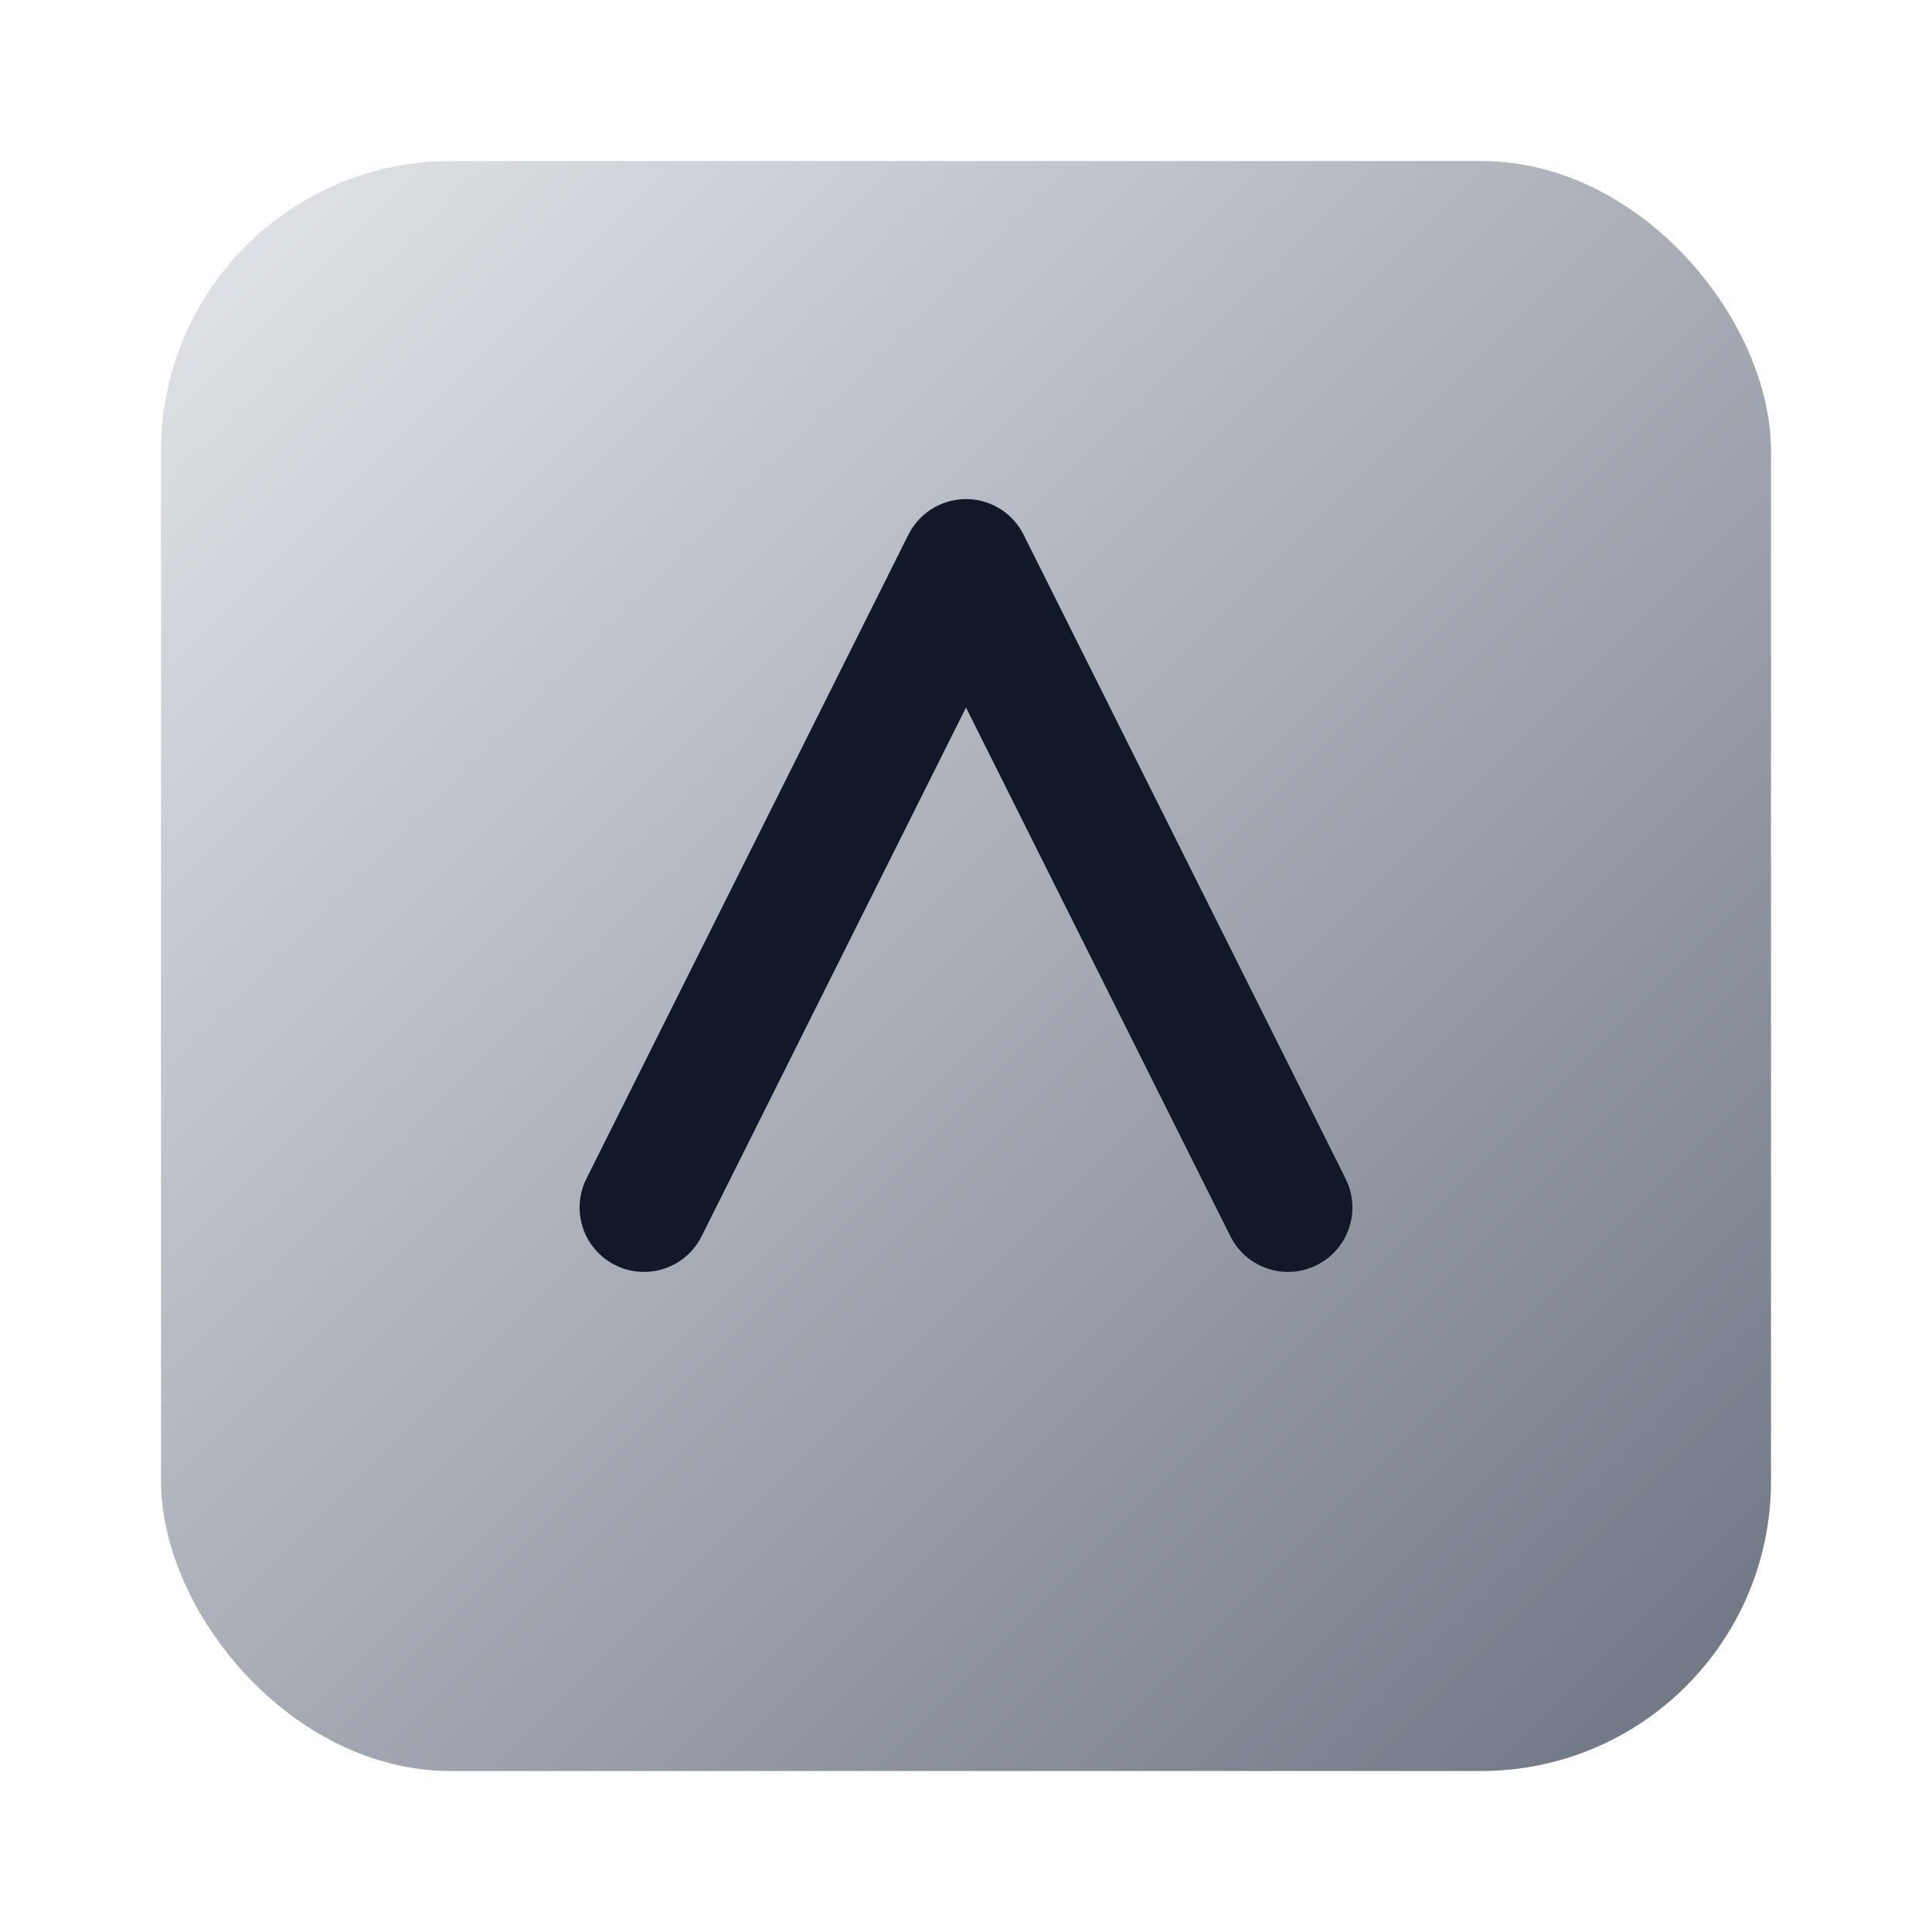
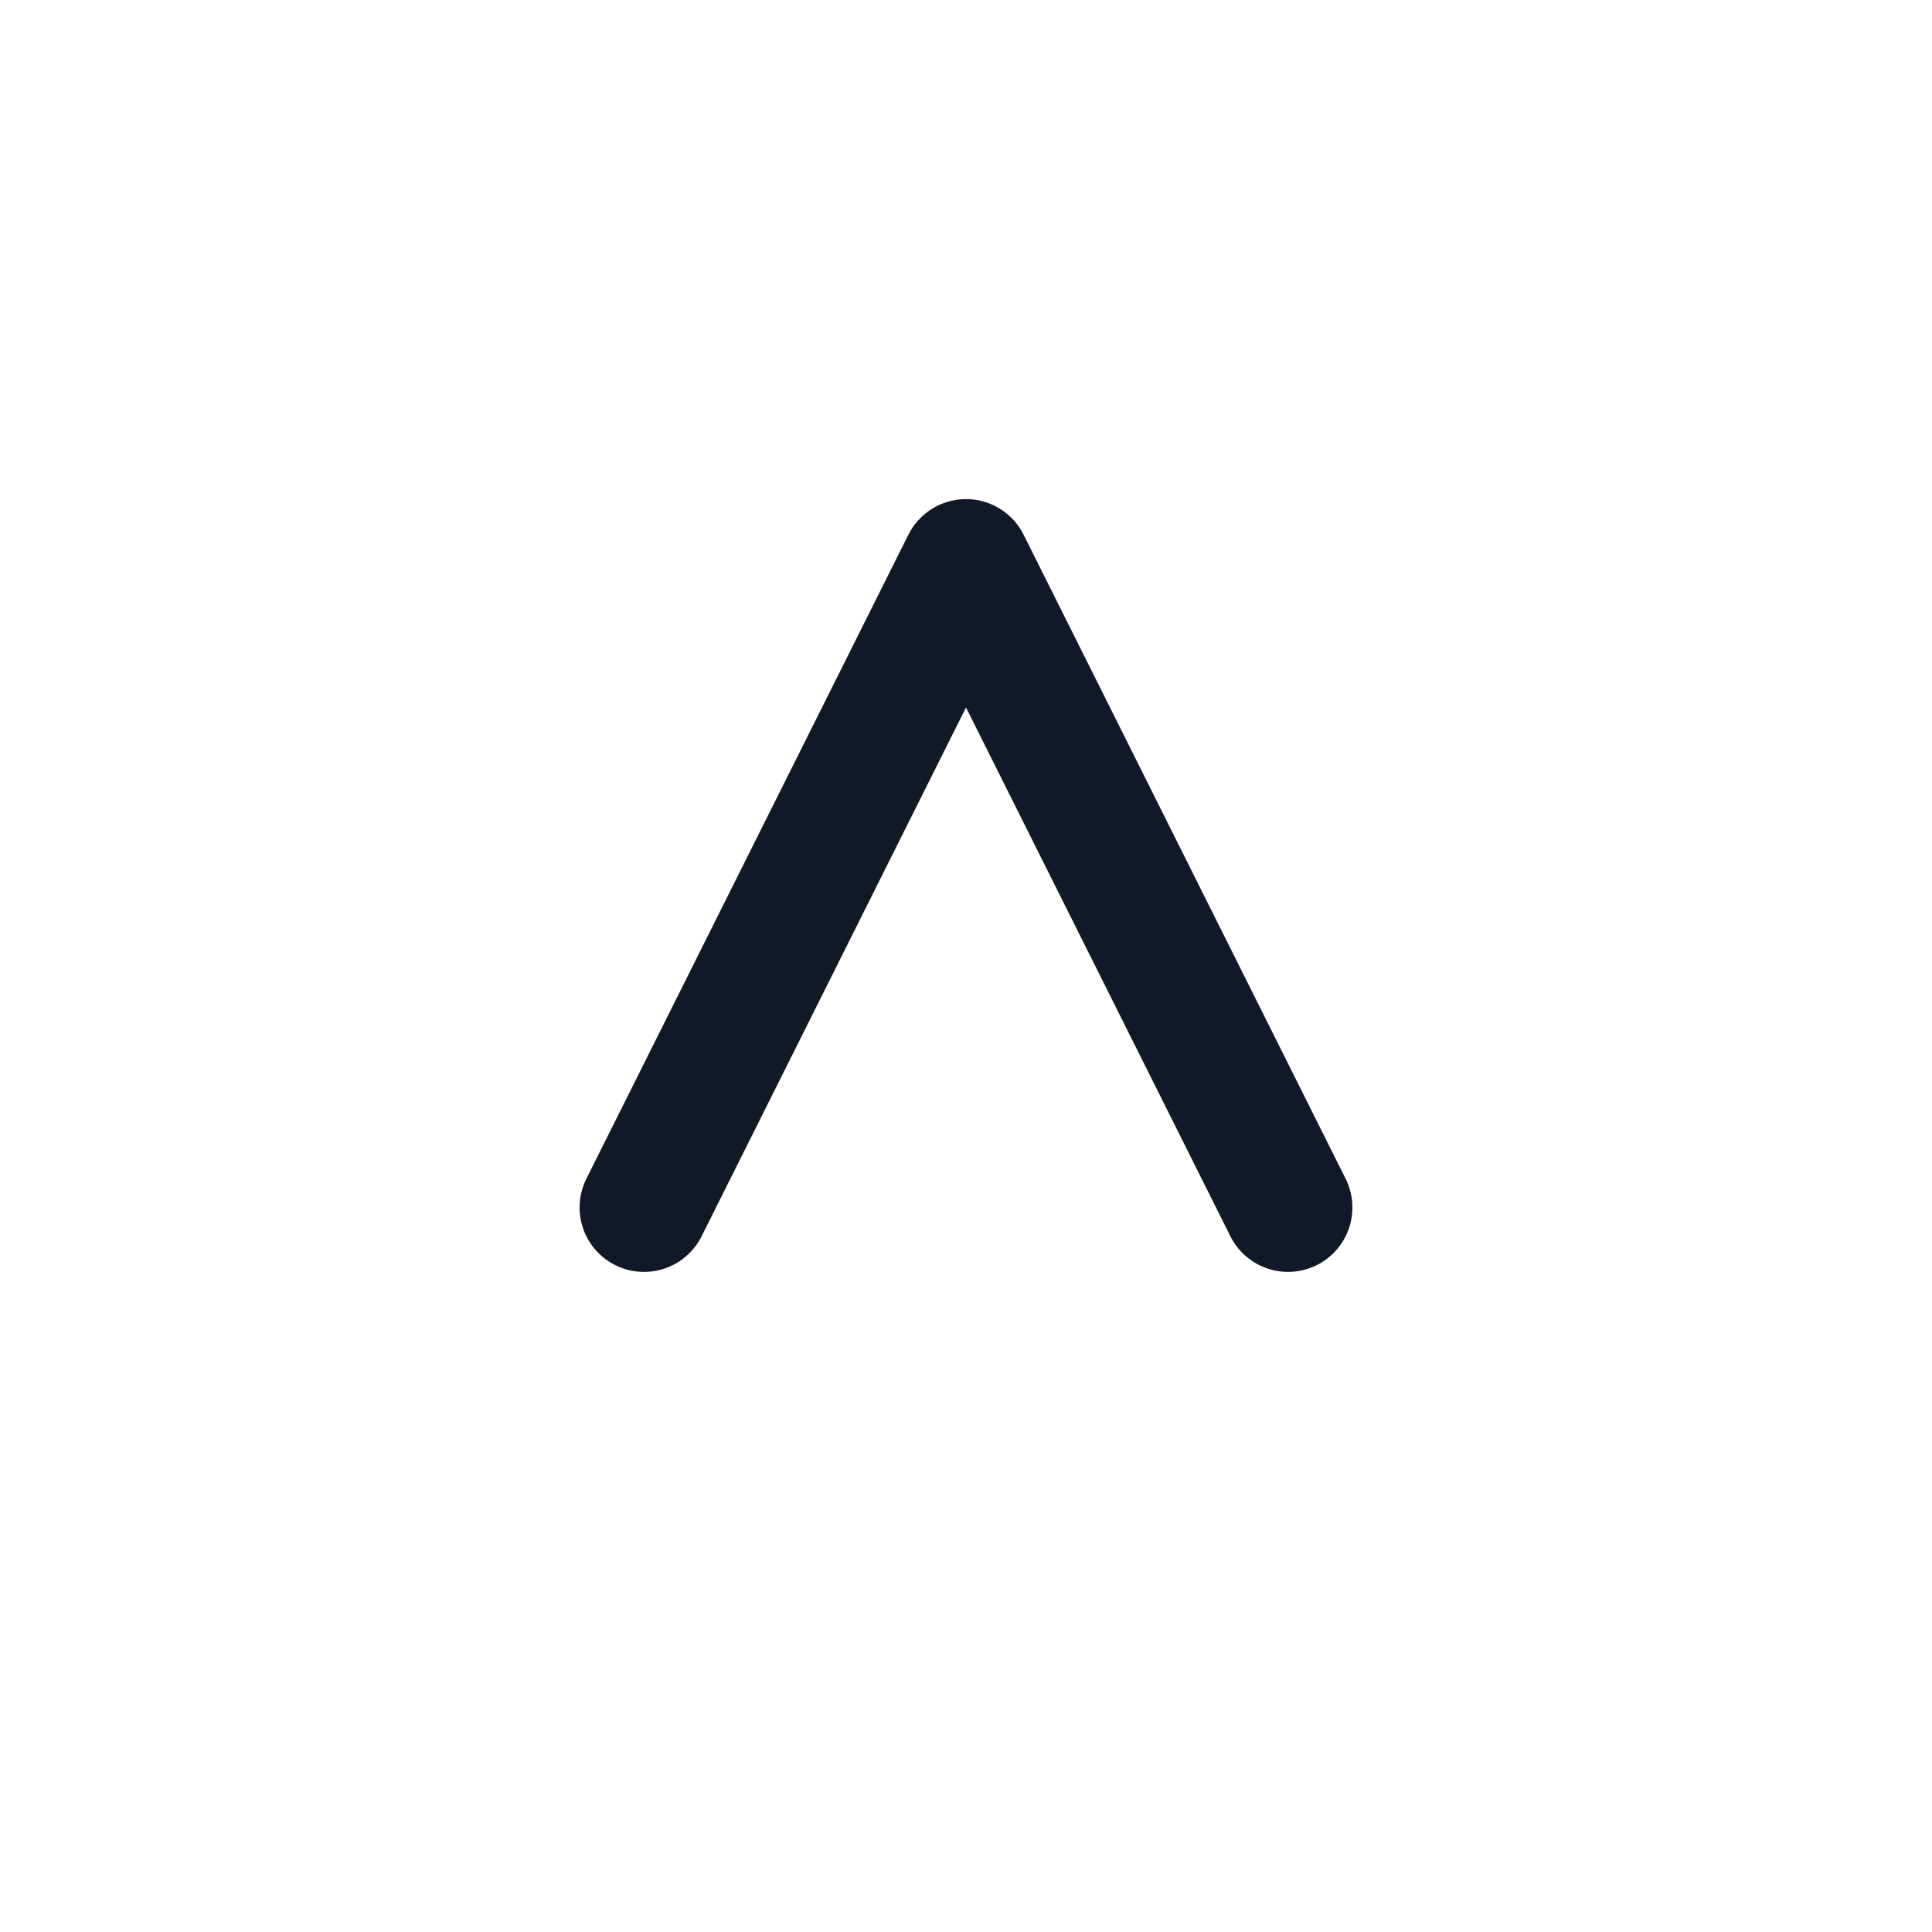
<svg xmlns="http://www.w3.org/2000/svg" viewBox="0 0 120 120">
  <defs>
    <linearGradient id="g" x1="0" y1="0" x2="1" y2="1">
      <stop offset="0%" stop-color="#e5e7eb" />
      <stop offset="100%" stop-color="#6b7280" />
    </linearGradient>
  </defs>
-   <rect x="10" y="10" rx="18" width="100" height="100" fill="url(#g)" />
  <path d="M40 75 L60 35 L80 75" stroke="#111827" stroke-width="8" fill="none" stroke-linecap="round" stroke-linejoin="round" />
</svg>